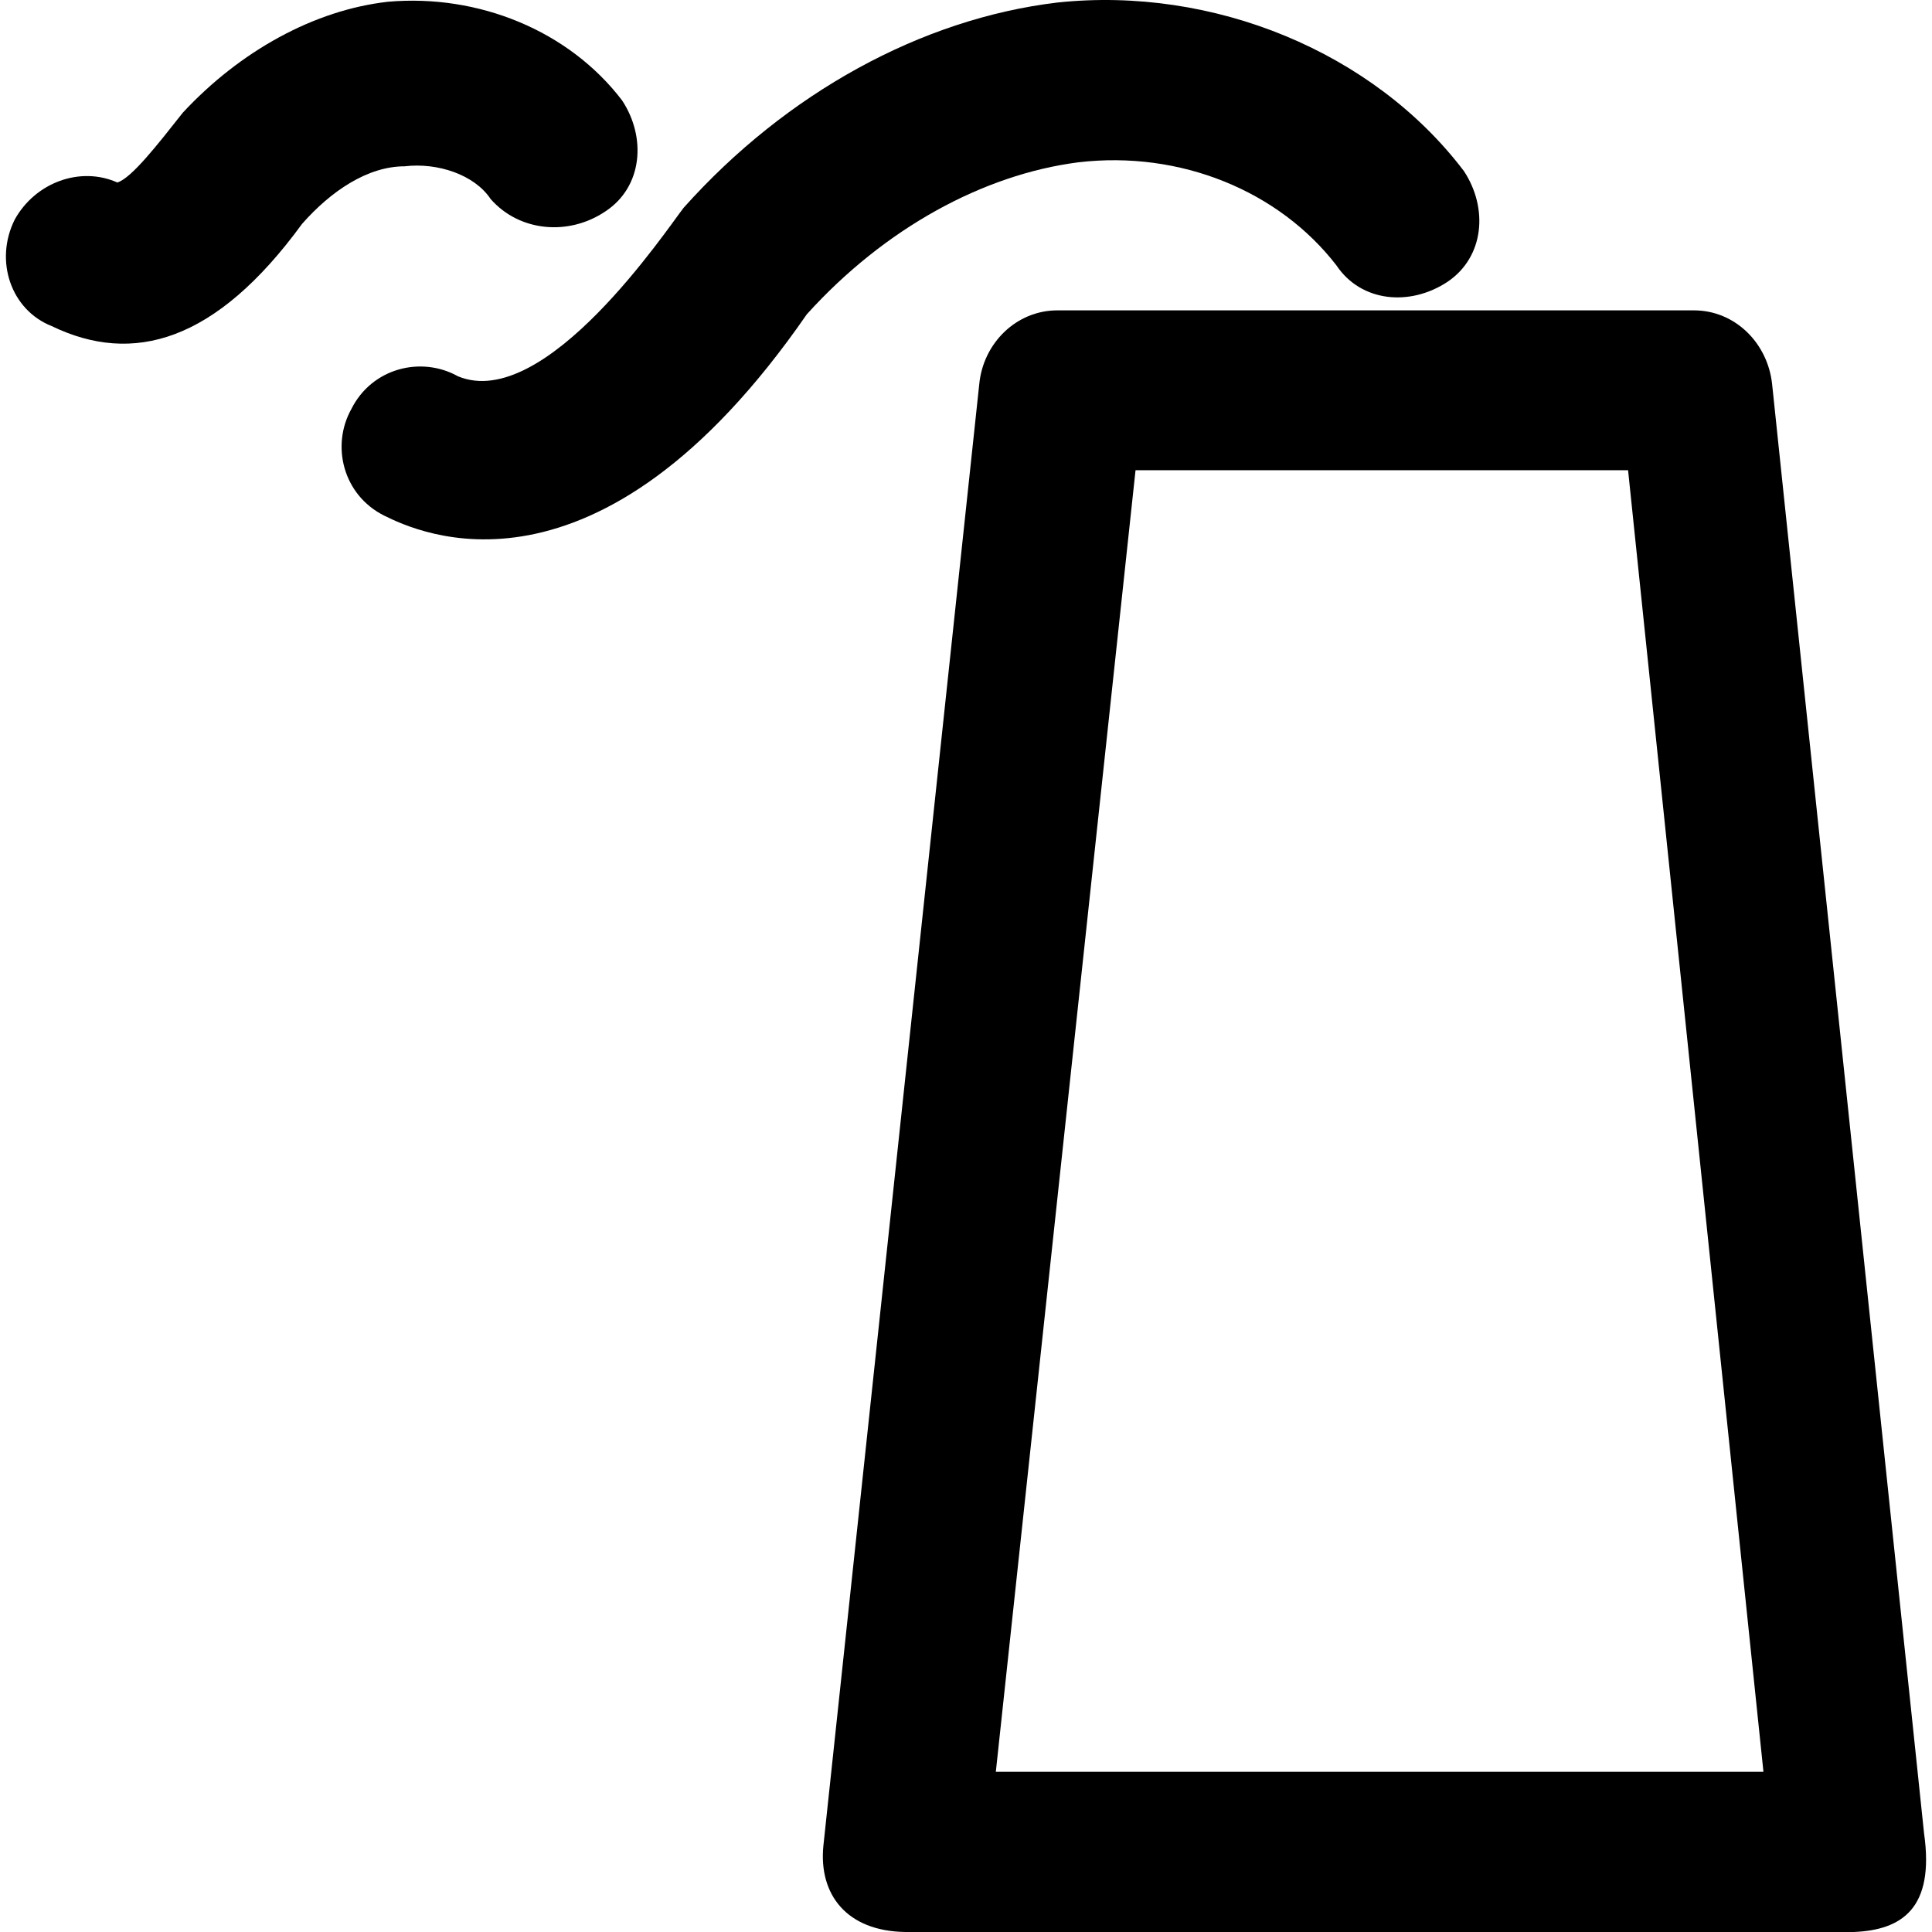
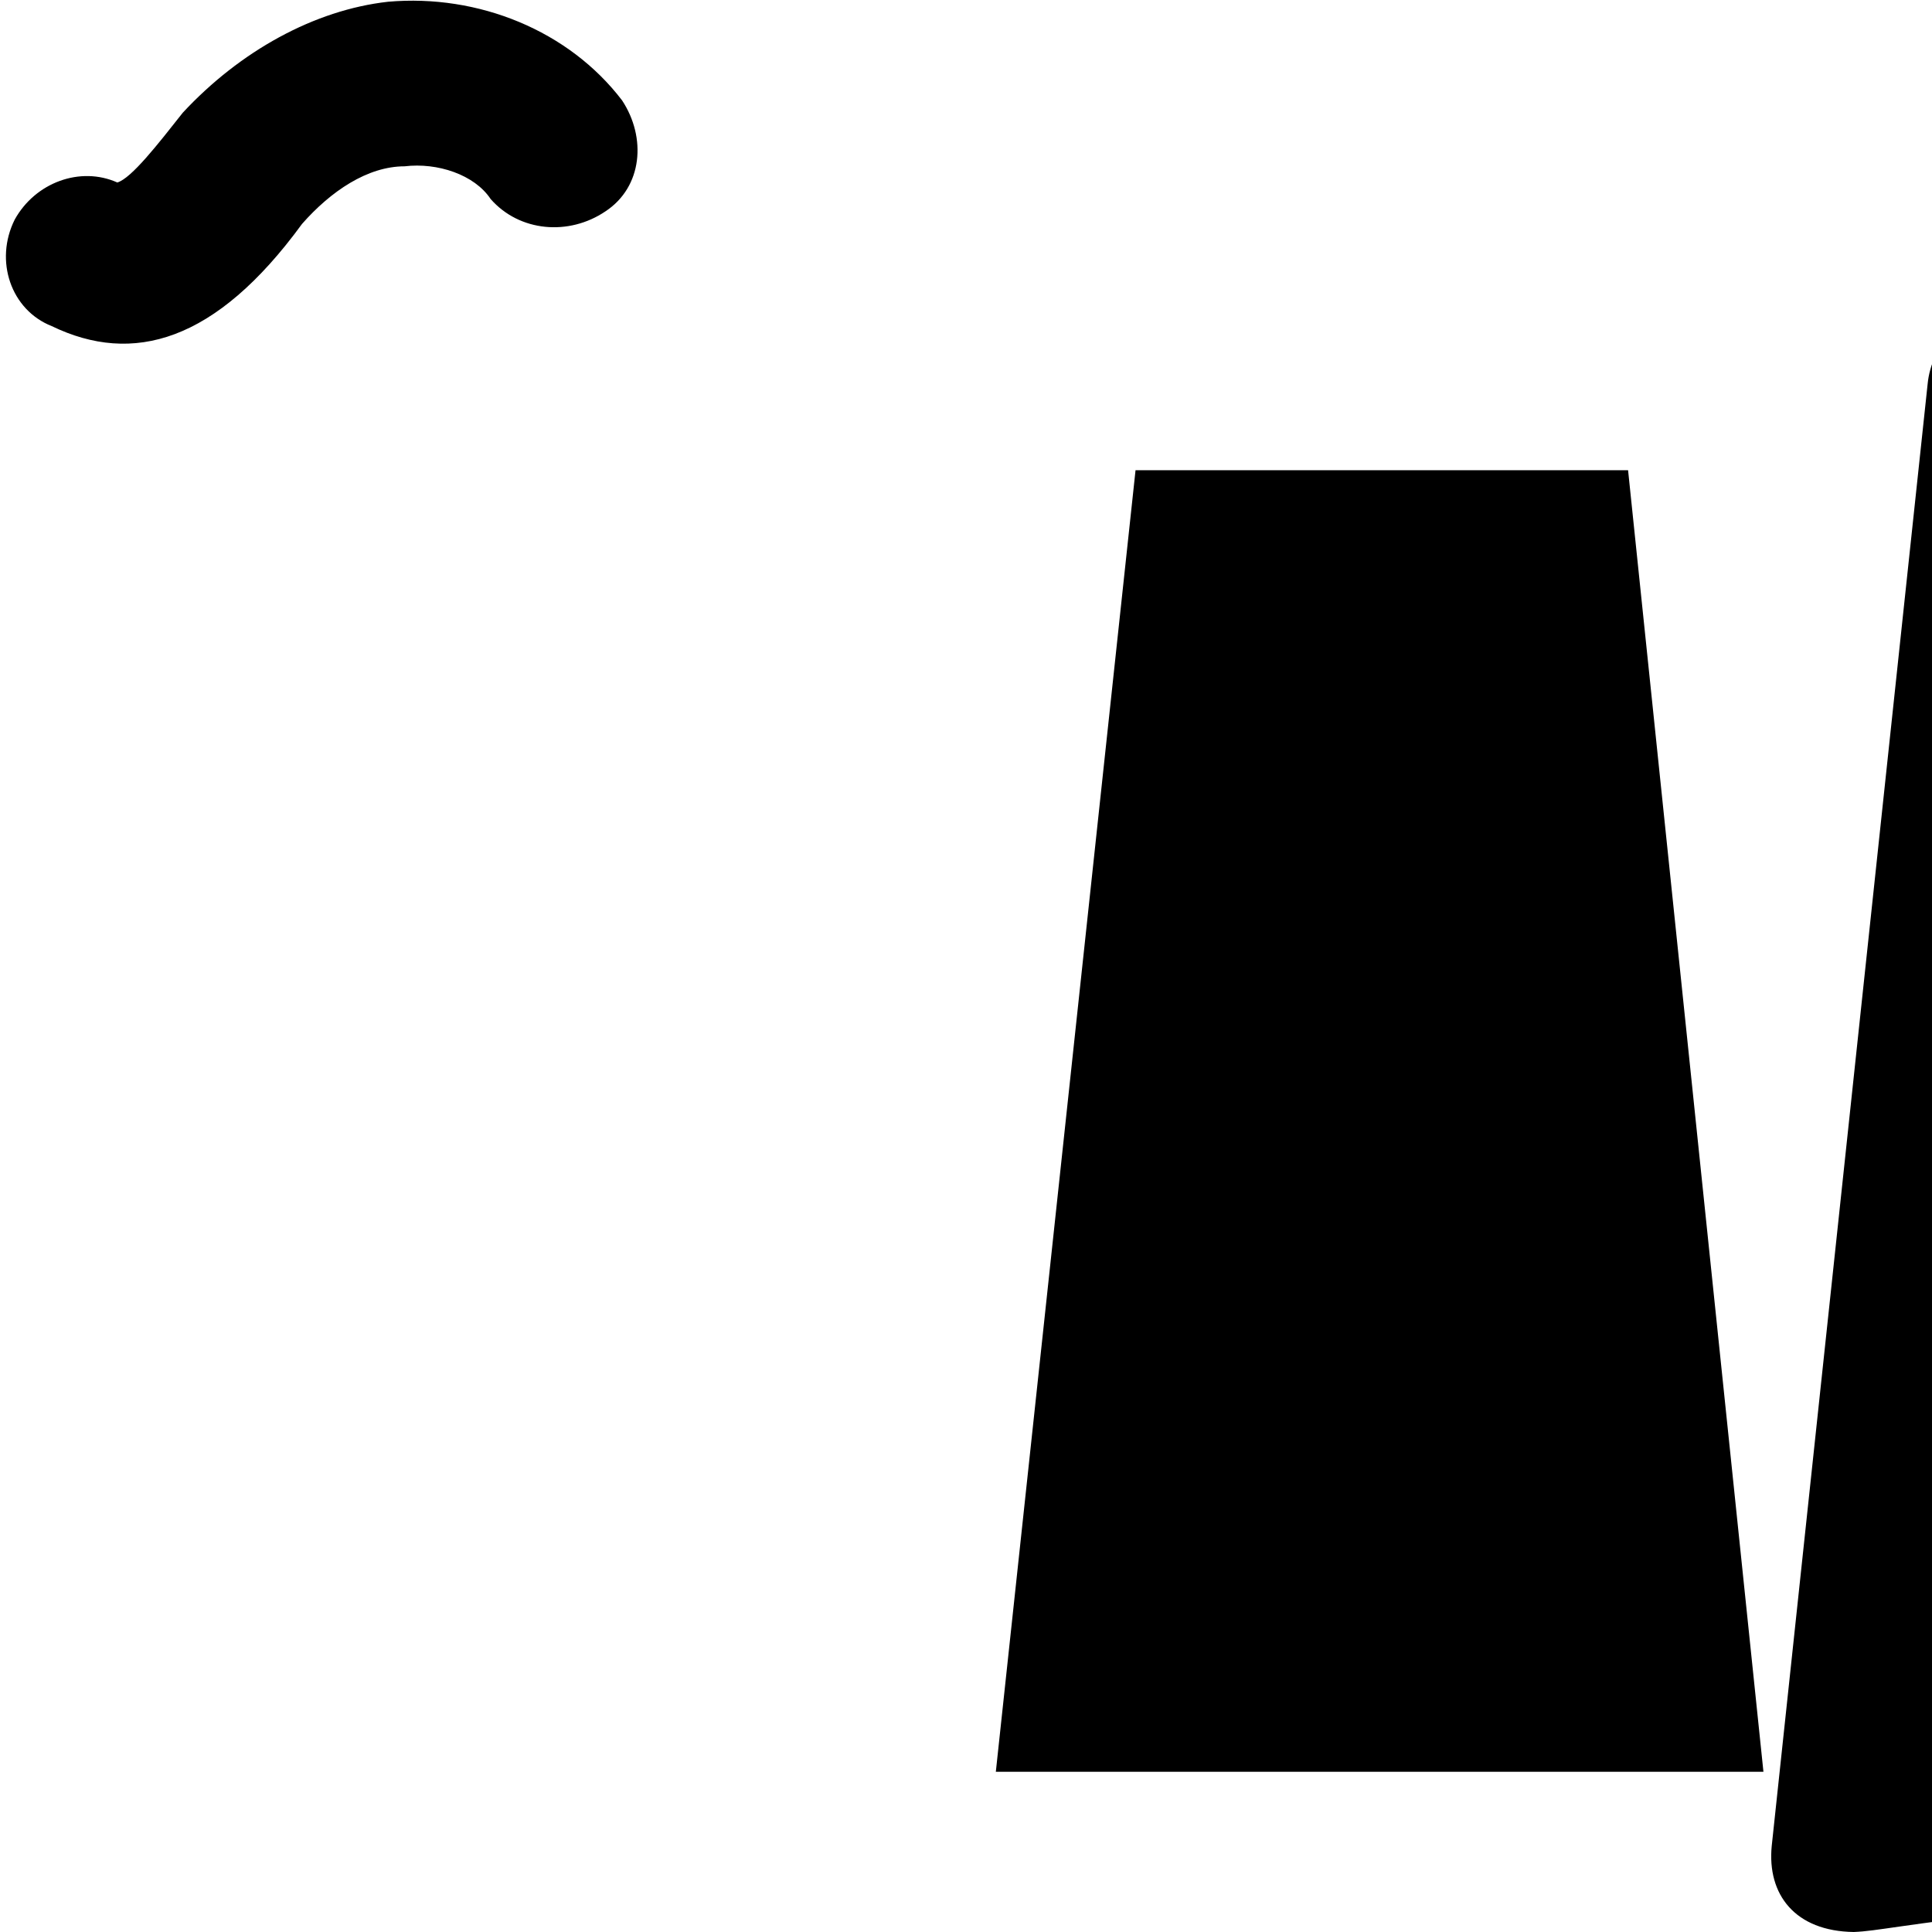
<svg xmlns="http://www.w3.org/2000/svg" fill="#000000" height="800px" width="800px" version="1.1" id="Capa_1" viewBox="0 0 489.541 489.541" xml:space="preserve">
  <g>
    <g>
      <g>
        <g>
-           <path d="M469.73,489.541L469.73,489.541h-240.3c-14.9-0.2-22-9.5-20.8-21.8l39.5-370.4c1-10.4,9.4-18.7,19.8-18.7h161.3      c10.4,0,18.7,8.3,19.8,18.7l38.5,367.2C490.23,483.541,481.93,489.041,469.73,489.541z M252.33,448.941h194.5l-34.3-329.8      h-124.8L252.33,448.941z" />
+           <path d="M469.73,489.541L469.73,489.541c-14.9-0.2-22-9.5-20.8-21.8l39.5-370.4c1-10.4,9.4-18.7,19.8-18.7h161.3      c10.4,0,18.7,8.3,19.8,18.7l38.5,367.2C490.23,483.541,481.93,489.041,469.73,489.541z M252.33,448.941h194.5l-34.3-329.8      h-124.8L252.33,448.941z" />
        </g>
        <g>
-           <path d="M97.33,130.641c-10.4-5.2-13.5-17.7-8.3-27c5.2-10.4,17.7-13.5,27-8.3c22.1,9.2,53.1-37.5,57.2-42.7      c26-29.1,60.3-47.9,94.7-52c39.5-4.2,80.1,12.5,103,42.7c6.2,9.4,5.2,21.8-4.2,28.1c-9.4,6.2-21.8,5.2-28.1-4.2      c-14.5-18.8-39.5-29.2-65.5-26.1c-23.9,3.1-48.9,16.6-68.7,38.5C151.13,156.741,105.63,134.741,97.33,130.641z" />
-         </g>
+           </g>
        <g>
          <path d="M76.53,56.741c7.3-8.3,16.6-14.6,26-14.6c8.3-1,17.7,2.1,21.8,8.3c7.3,8.3,19.8,9.4,29.1,3.1      c9.4-6.2,10.4-18.7,4.2-28.1c-13.5-17.7-36.4-27-59.3-25c-18.7,2.1-37.5,12.5-52,28.1c-6.4,8.1-13,16.6-16.6,17.7      c-9.4-4.2-20.8,0-26,9.4c-5.2,10.4-1,22.9,9.4,27C33.63,92.541,54.63,86.741,76.53,56.741z" />
        </g>
      </g>
    </g>
  </g>
</svg>